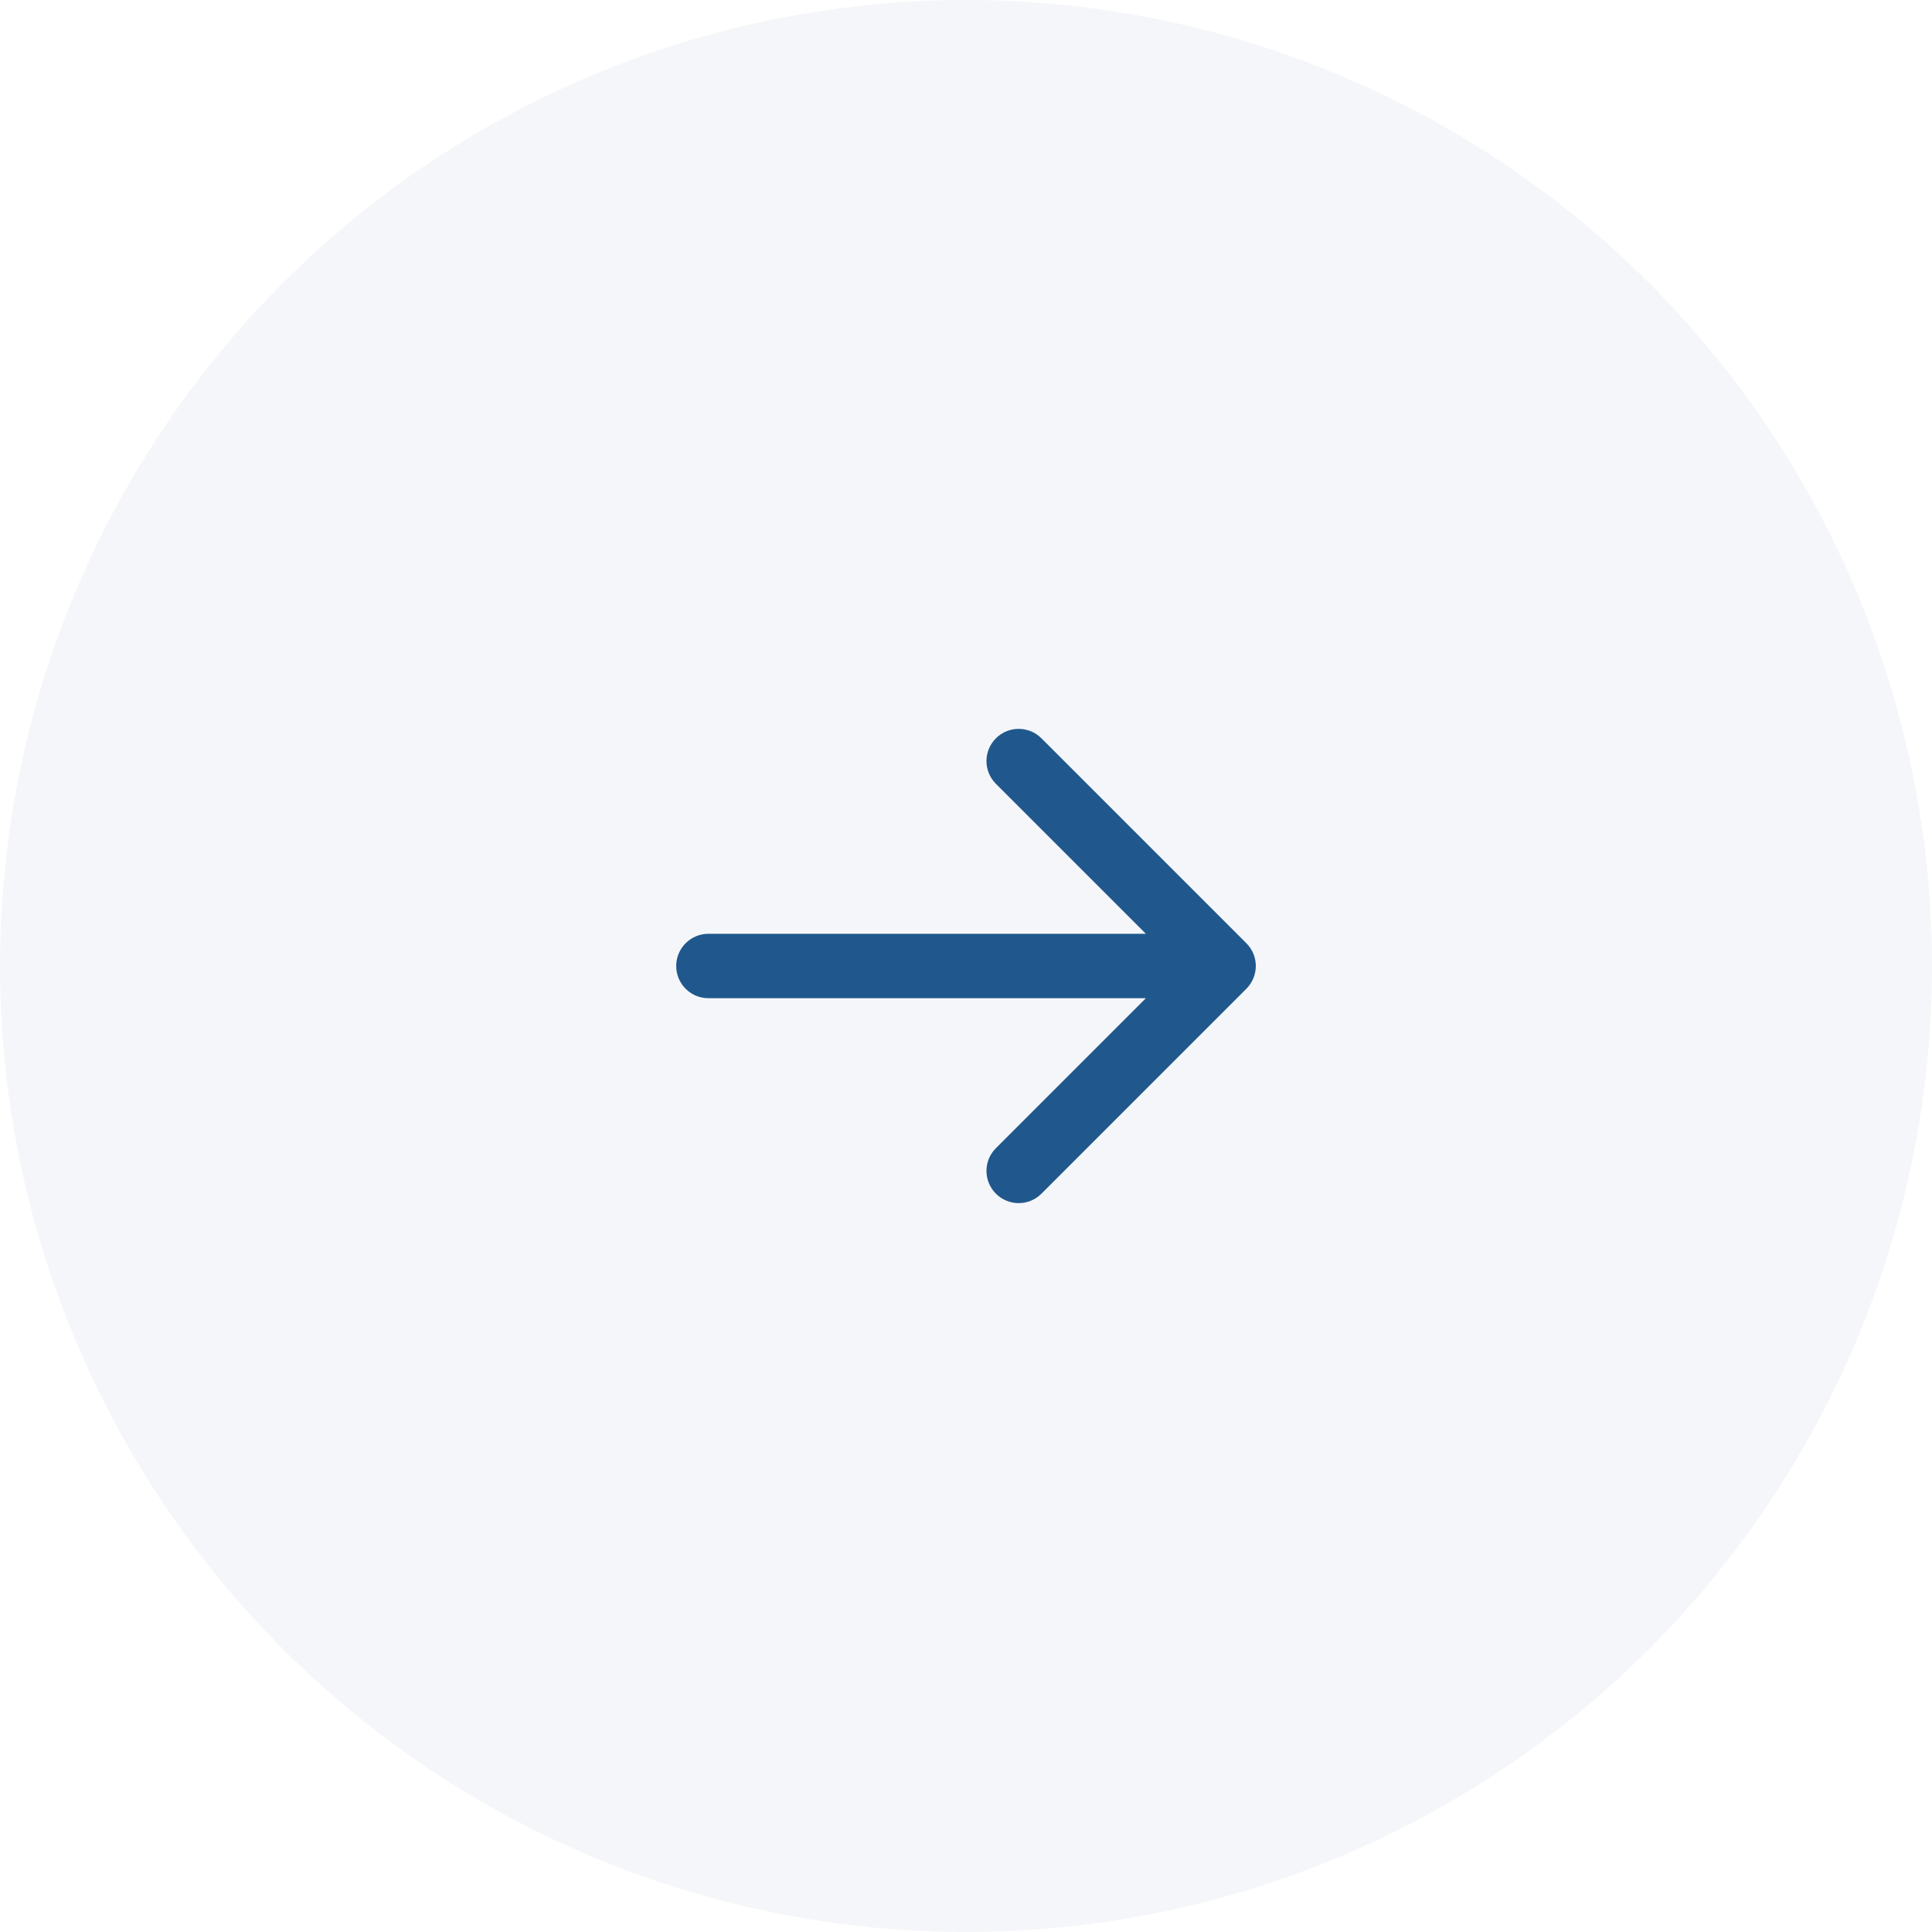
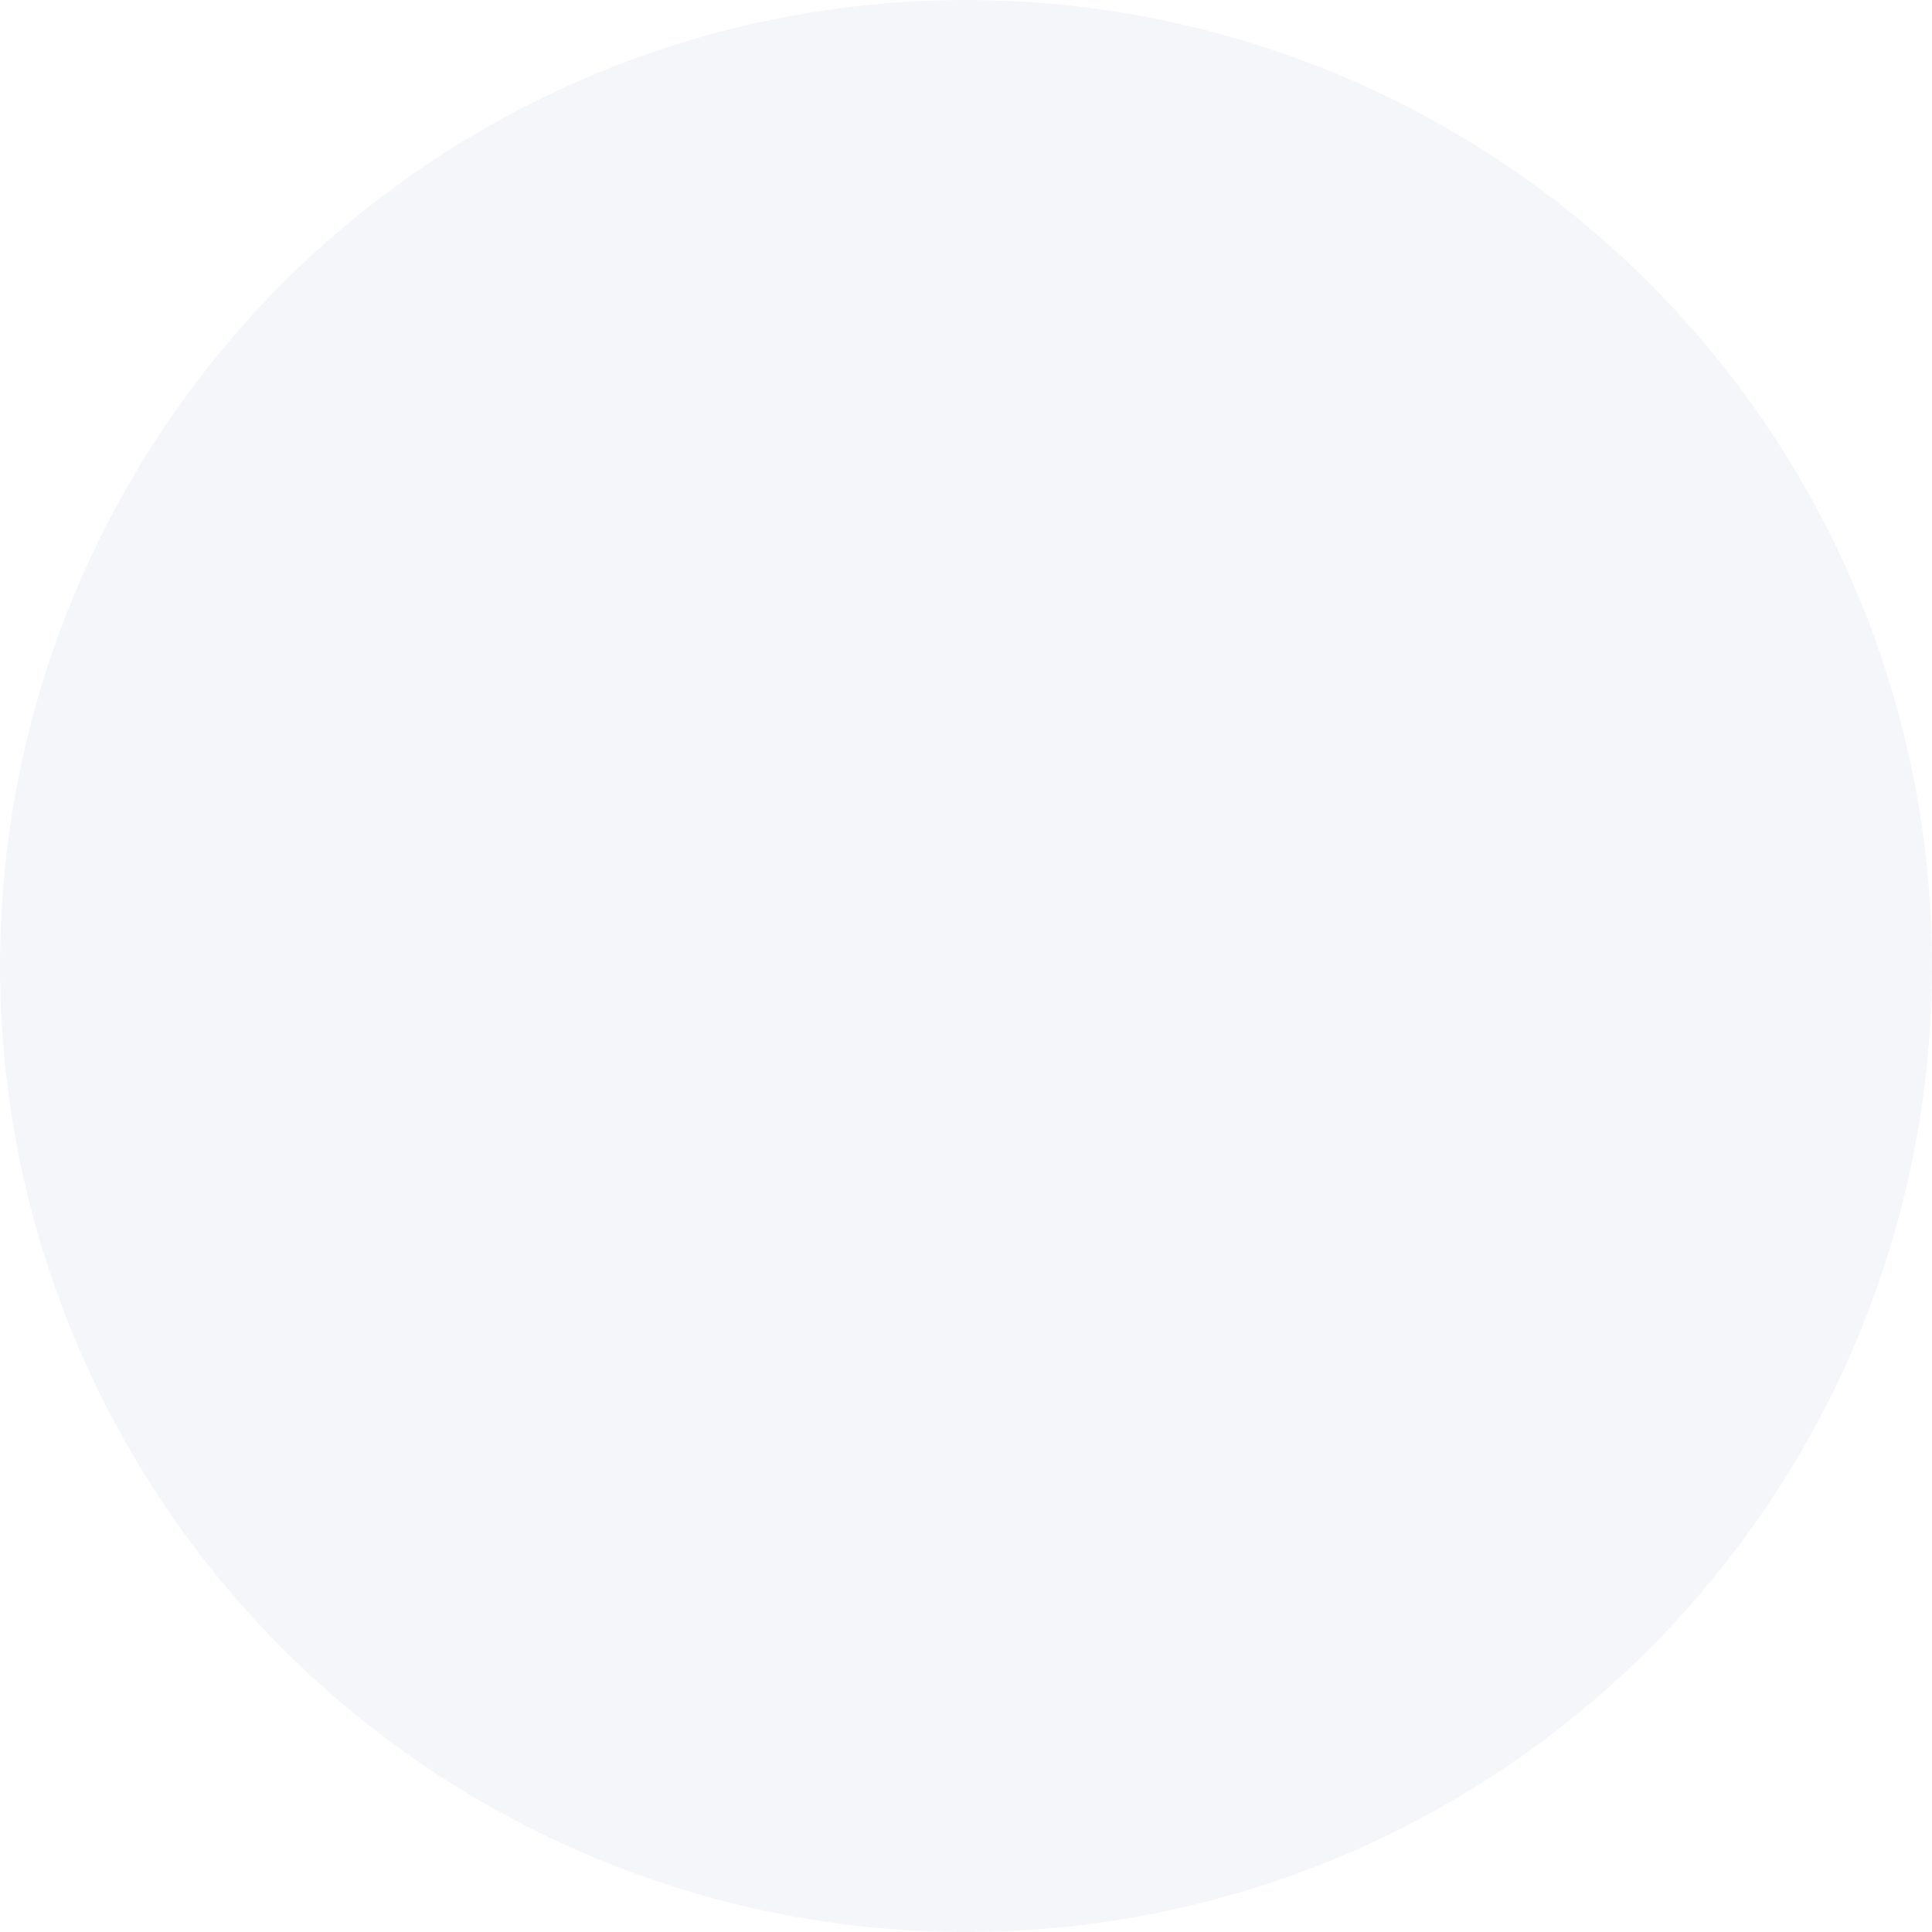
<svg xmlns="http://www.w3.org/2000/svg" width="60" height="60" viewBox="0 0 60 60" fill="none">
  <circle cx="30" cy="30" r="30" fill="#8693B6" fill-opacity="0.08" />
-   <path d="M22 29C21.448 29 21 29.448 21 30C21 30.552 21.448 31 22 31L22 29ZM38.707 30.707C39.098 30.316 39.098 29.683 38.707 29.293L32.343 22.929C31.953 22.538 31.319 22.538 30.929 22.929C30.538 23.319 30.538 23.953 30.929 24.343L36.586 30L30.929 35.657C30.538 36.047 30.538 36.68 30.929 37.071C31.32 37.462 31.953 37.462 32.343 37.071L38.707 30.707ZM22 30L22 31L38 31L38 30L38 29L22 29L22 30Z" fill="#20588D" />
</svg>